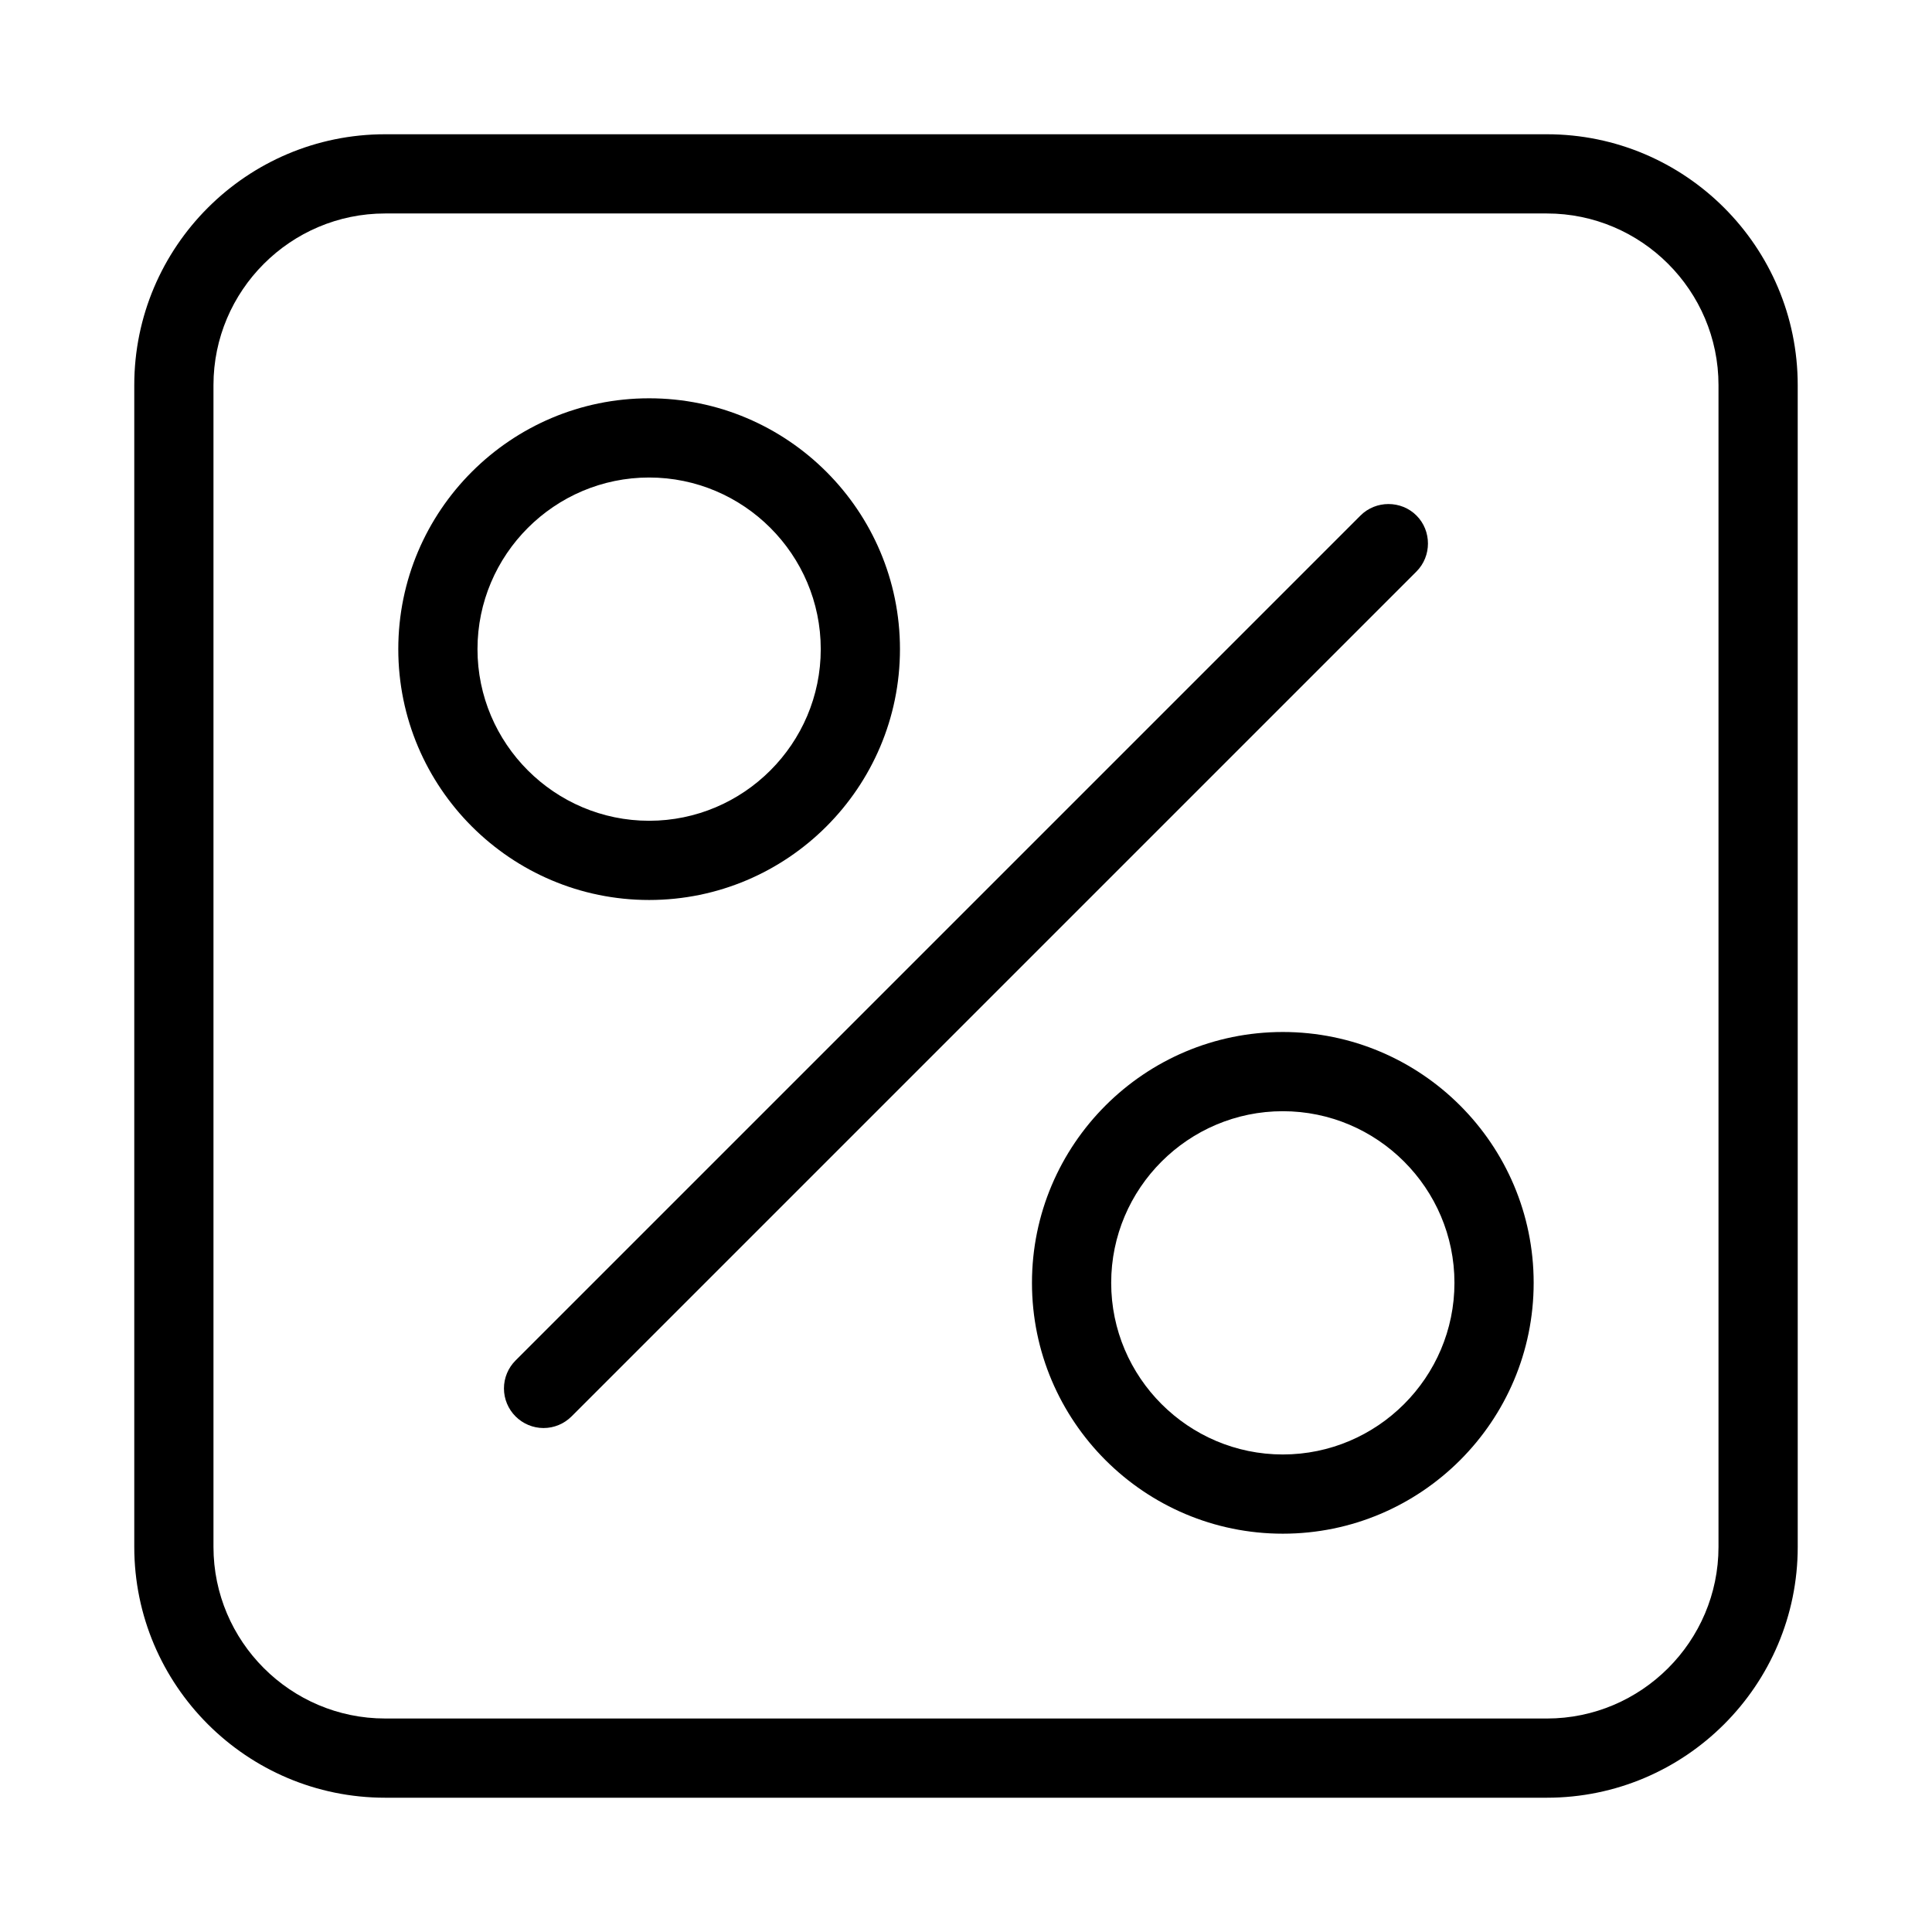
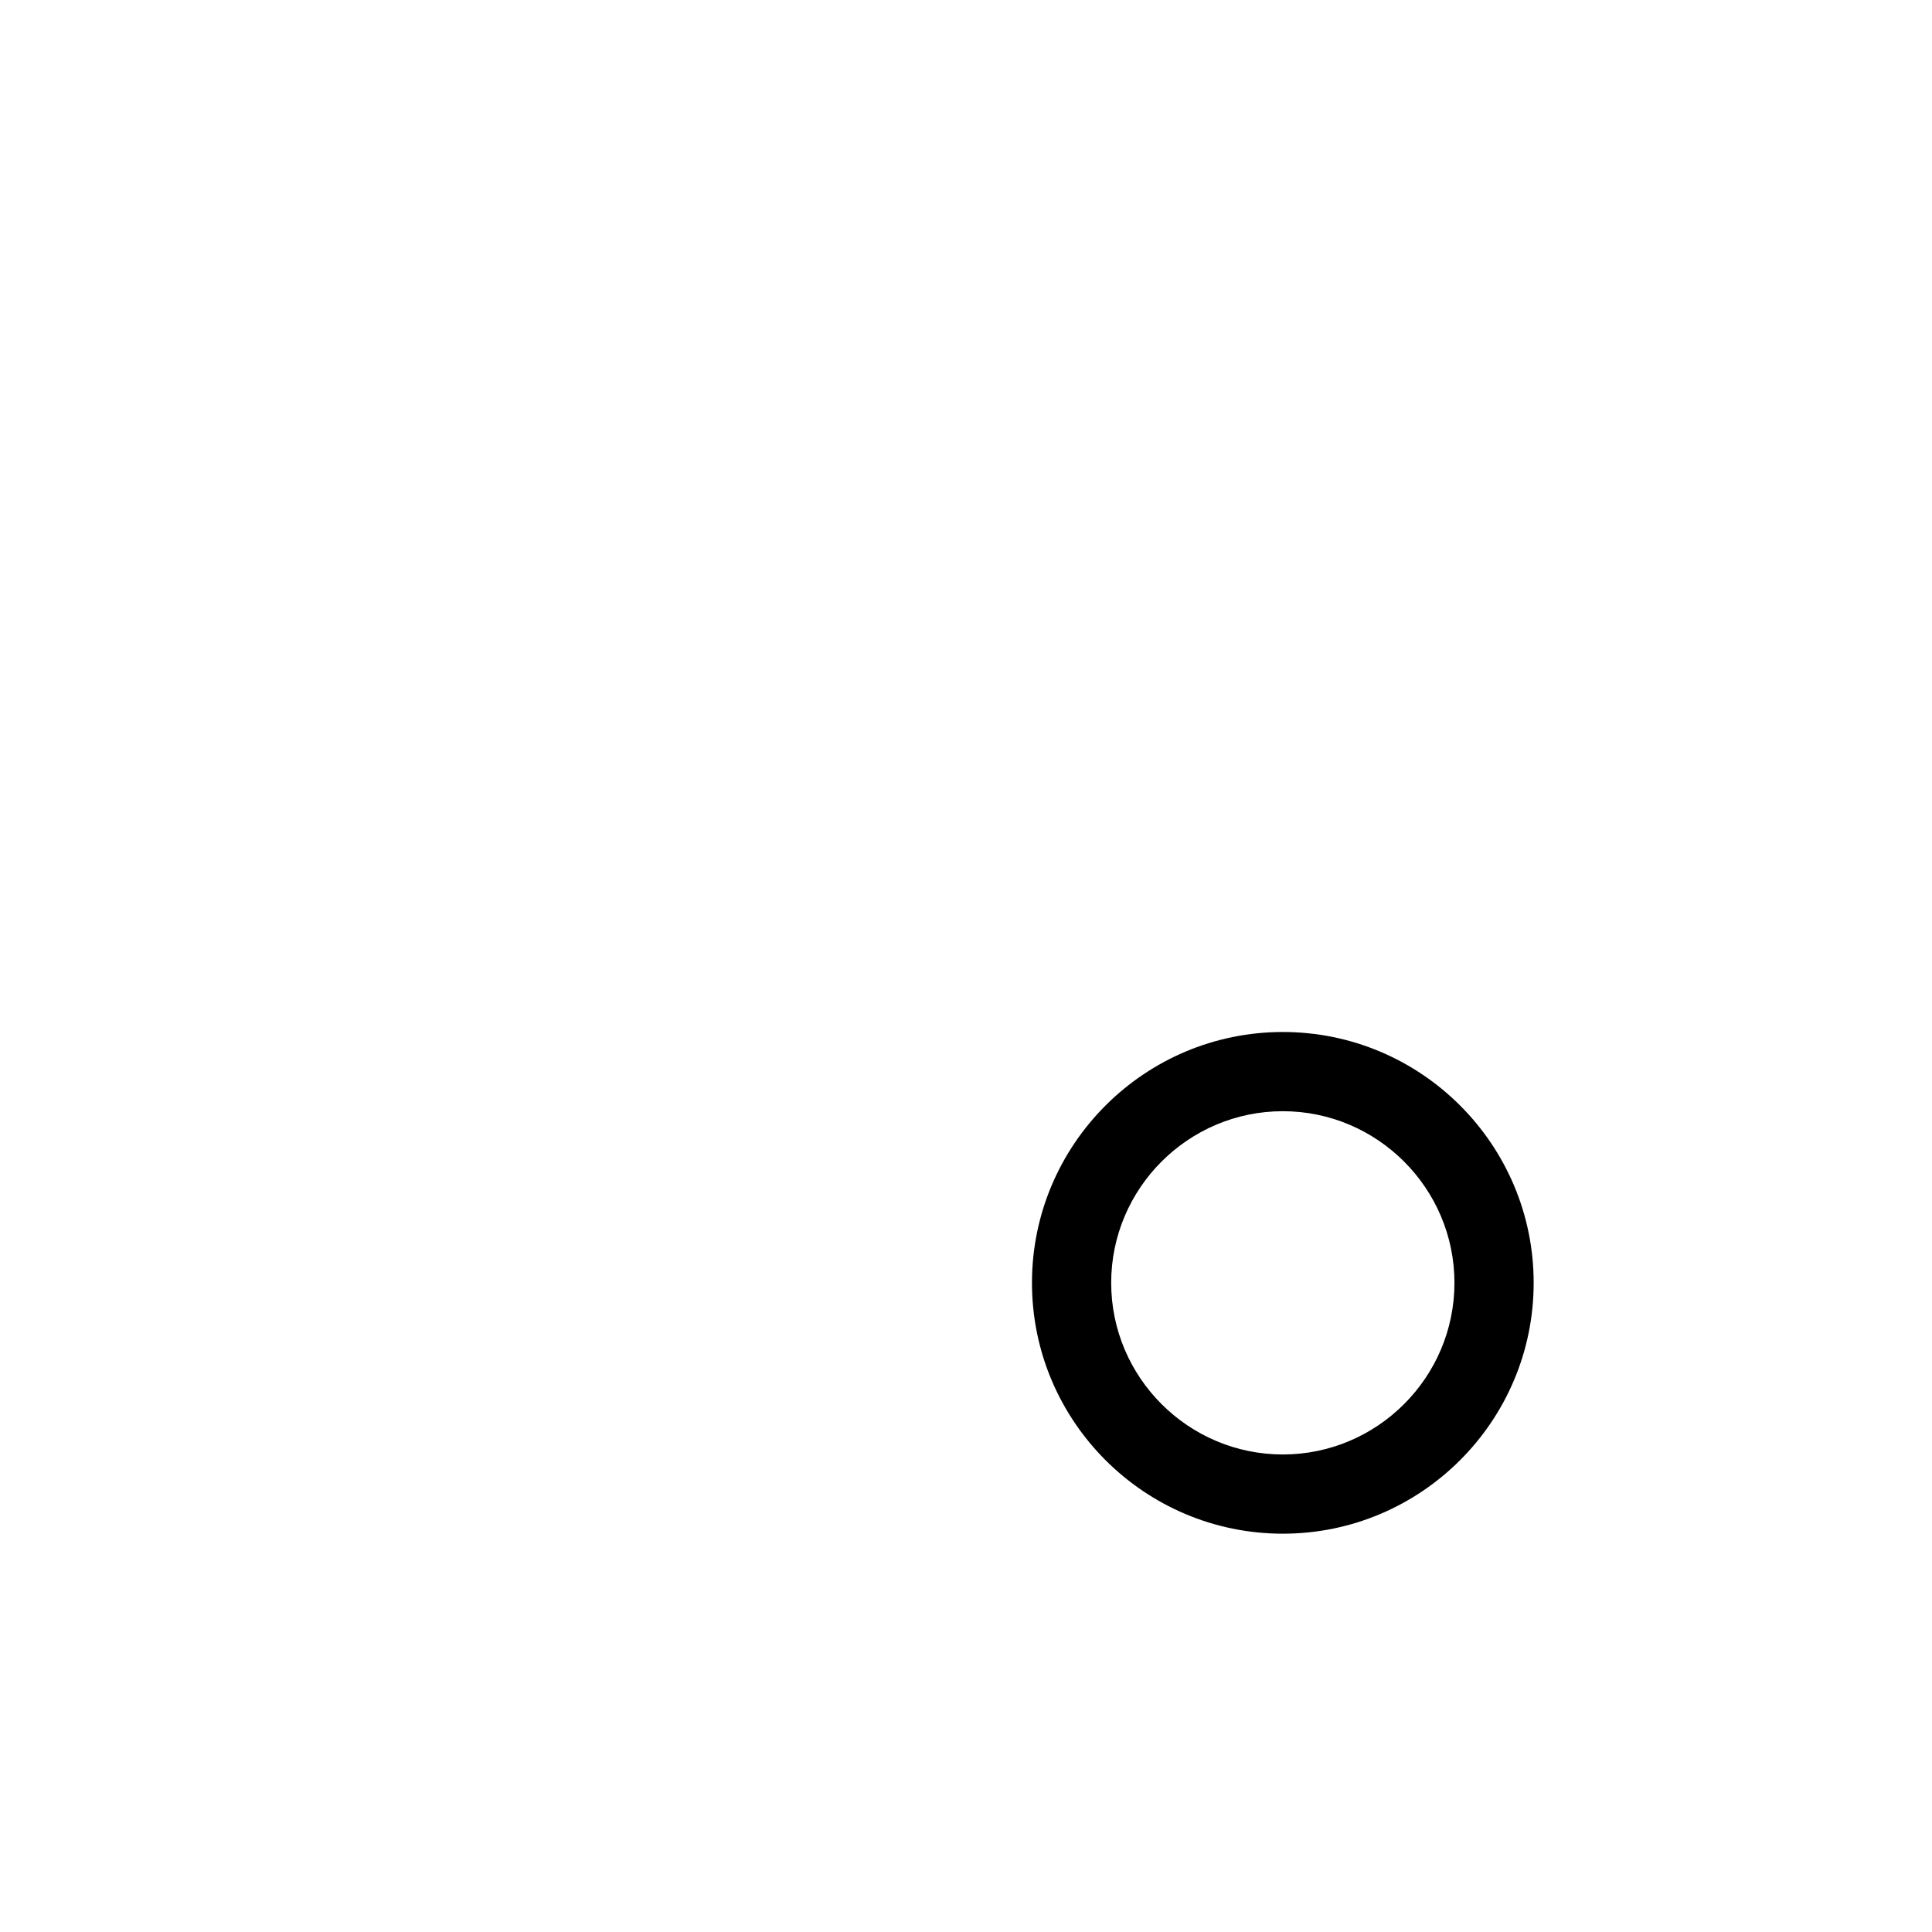
<svg xmlns="http://www.w3.org/2000/svg" fill="#000000" width="800px" height="800px" version="1.1" viewBox="144 144 512 512">
  <g>
-     <path d="m382.5 316.03c0-36.668-29.809-66.477-66.477-66.477-36.664 0-66.473 29.809-66.473 66.477s29.809 66.477 66.477 66.477c36.664-0.004 66.473-29.812 66.473-66.477zm-111.96 0c0-25.051 20.434-45.484 45.484-45.484s45.484 20.434 45.484 45.484-20.434 45.484-45.484 45.484c-25.051-0.004-45.484-20.434-45.484-45.484z" />
    <path d="m483.96 417.49c-36.668 0-66.477 29.809-66.477 66.477s29.809 66.477 66.477 66.477c36.668 0 66.477-29.809 66.477-66.477s-29.809-66.477-66.477-66.477zm0 111.96c-25.051 0-45.484-20.434-45.484-45.484 0-25.051 20.434-45.484 45.484-45.484 25.051 0 45.484 20.434 45.484 45.484 0 25.051-20.434 45.484-45.484 45.484z" />
-     <path d="m519.38 280.62c-4.059-4.059-10.777-4.059-14.836 0l-223.91 223.91c-1.961 1.961-3.082 4.617-3.082 7.418s1.121 5.457 3.078 7.418c1.961 1.957 4.621 3.078 7.418 3.078 2.801 0 5.457-1.121 7.418-3.078l223.91-223.91c4.062-4.062 4.062-10.777 0.004-14.836z" />
-     <path d="m553.94 179.58h-307.88c-36.668 0-66.477 29.809-66.477 66.477v307.88c0 36.668 29.809 66.477 66.477 66.477h307.88c36.668 0 66.477-29.809 66.477-66.477l-0.004-307.88c0-36.668-29.809-66.477-66.473-66.477zm45.48 374.36c0 25.051-20.434 45.484-45.484 45.484l-307.88-0.004c-25.051 0-45.484-20.434-45.484-45.484v-307.88c0-25.051 20.434-45.484 45.484-45.484h307.88c25.051 0 45.484 20.434 45.484 45.484z" />
  </g>
</svg>